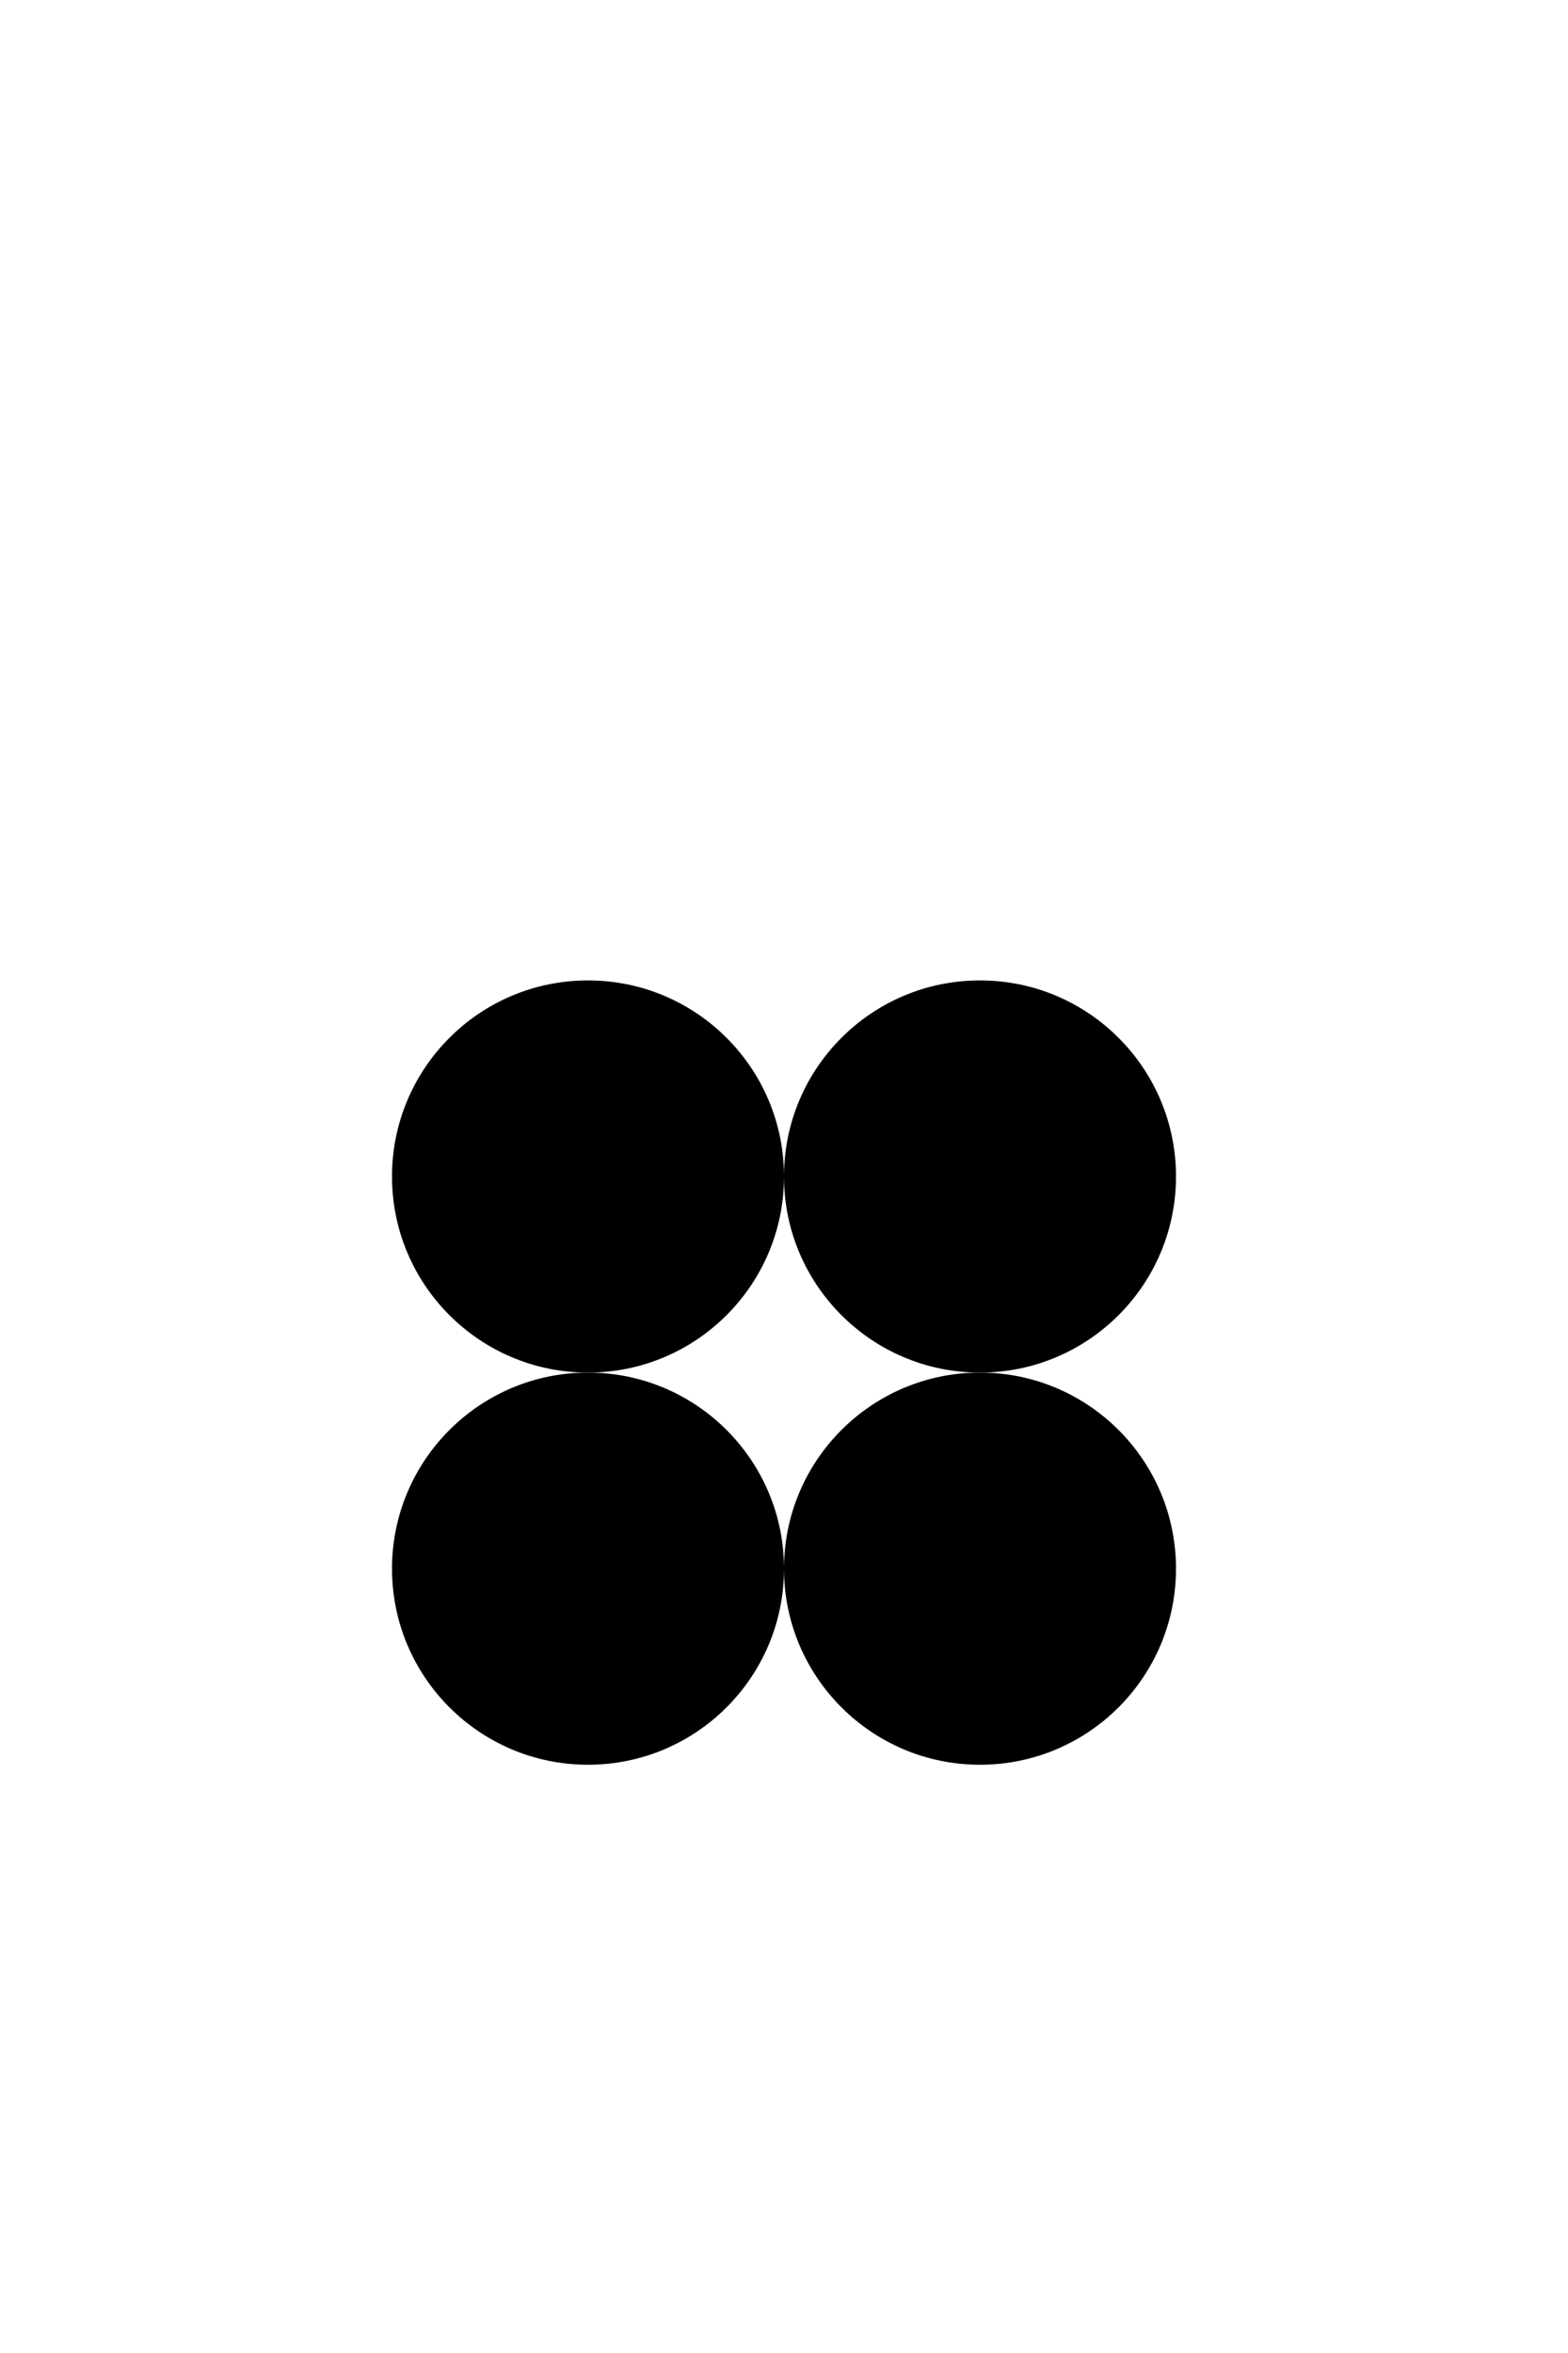
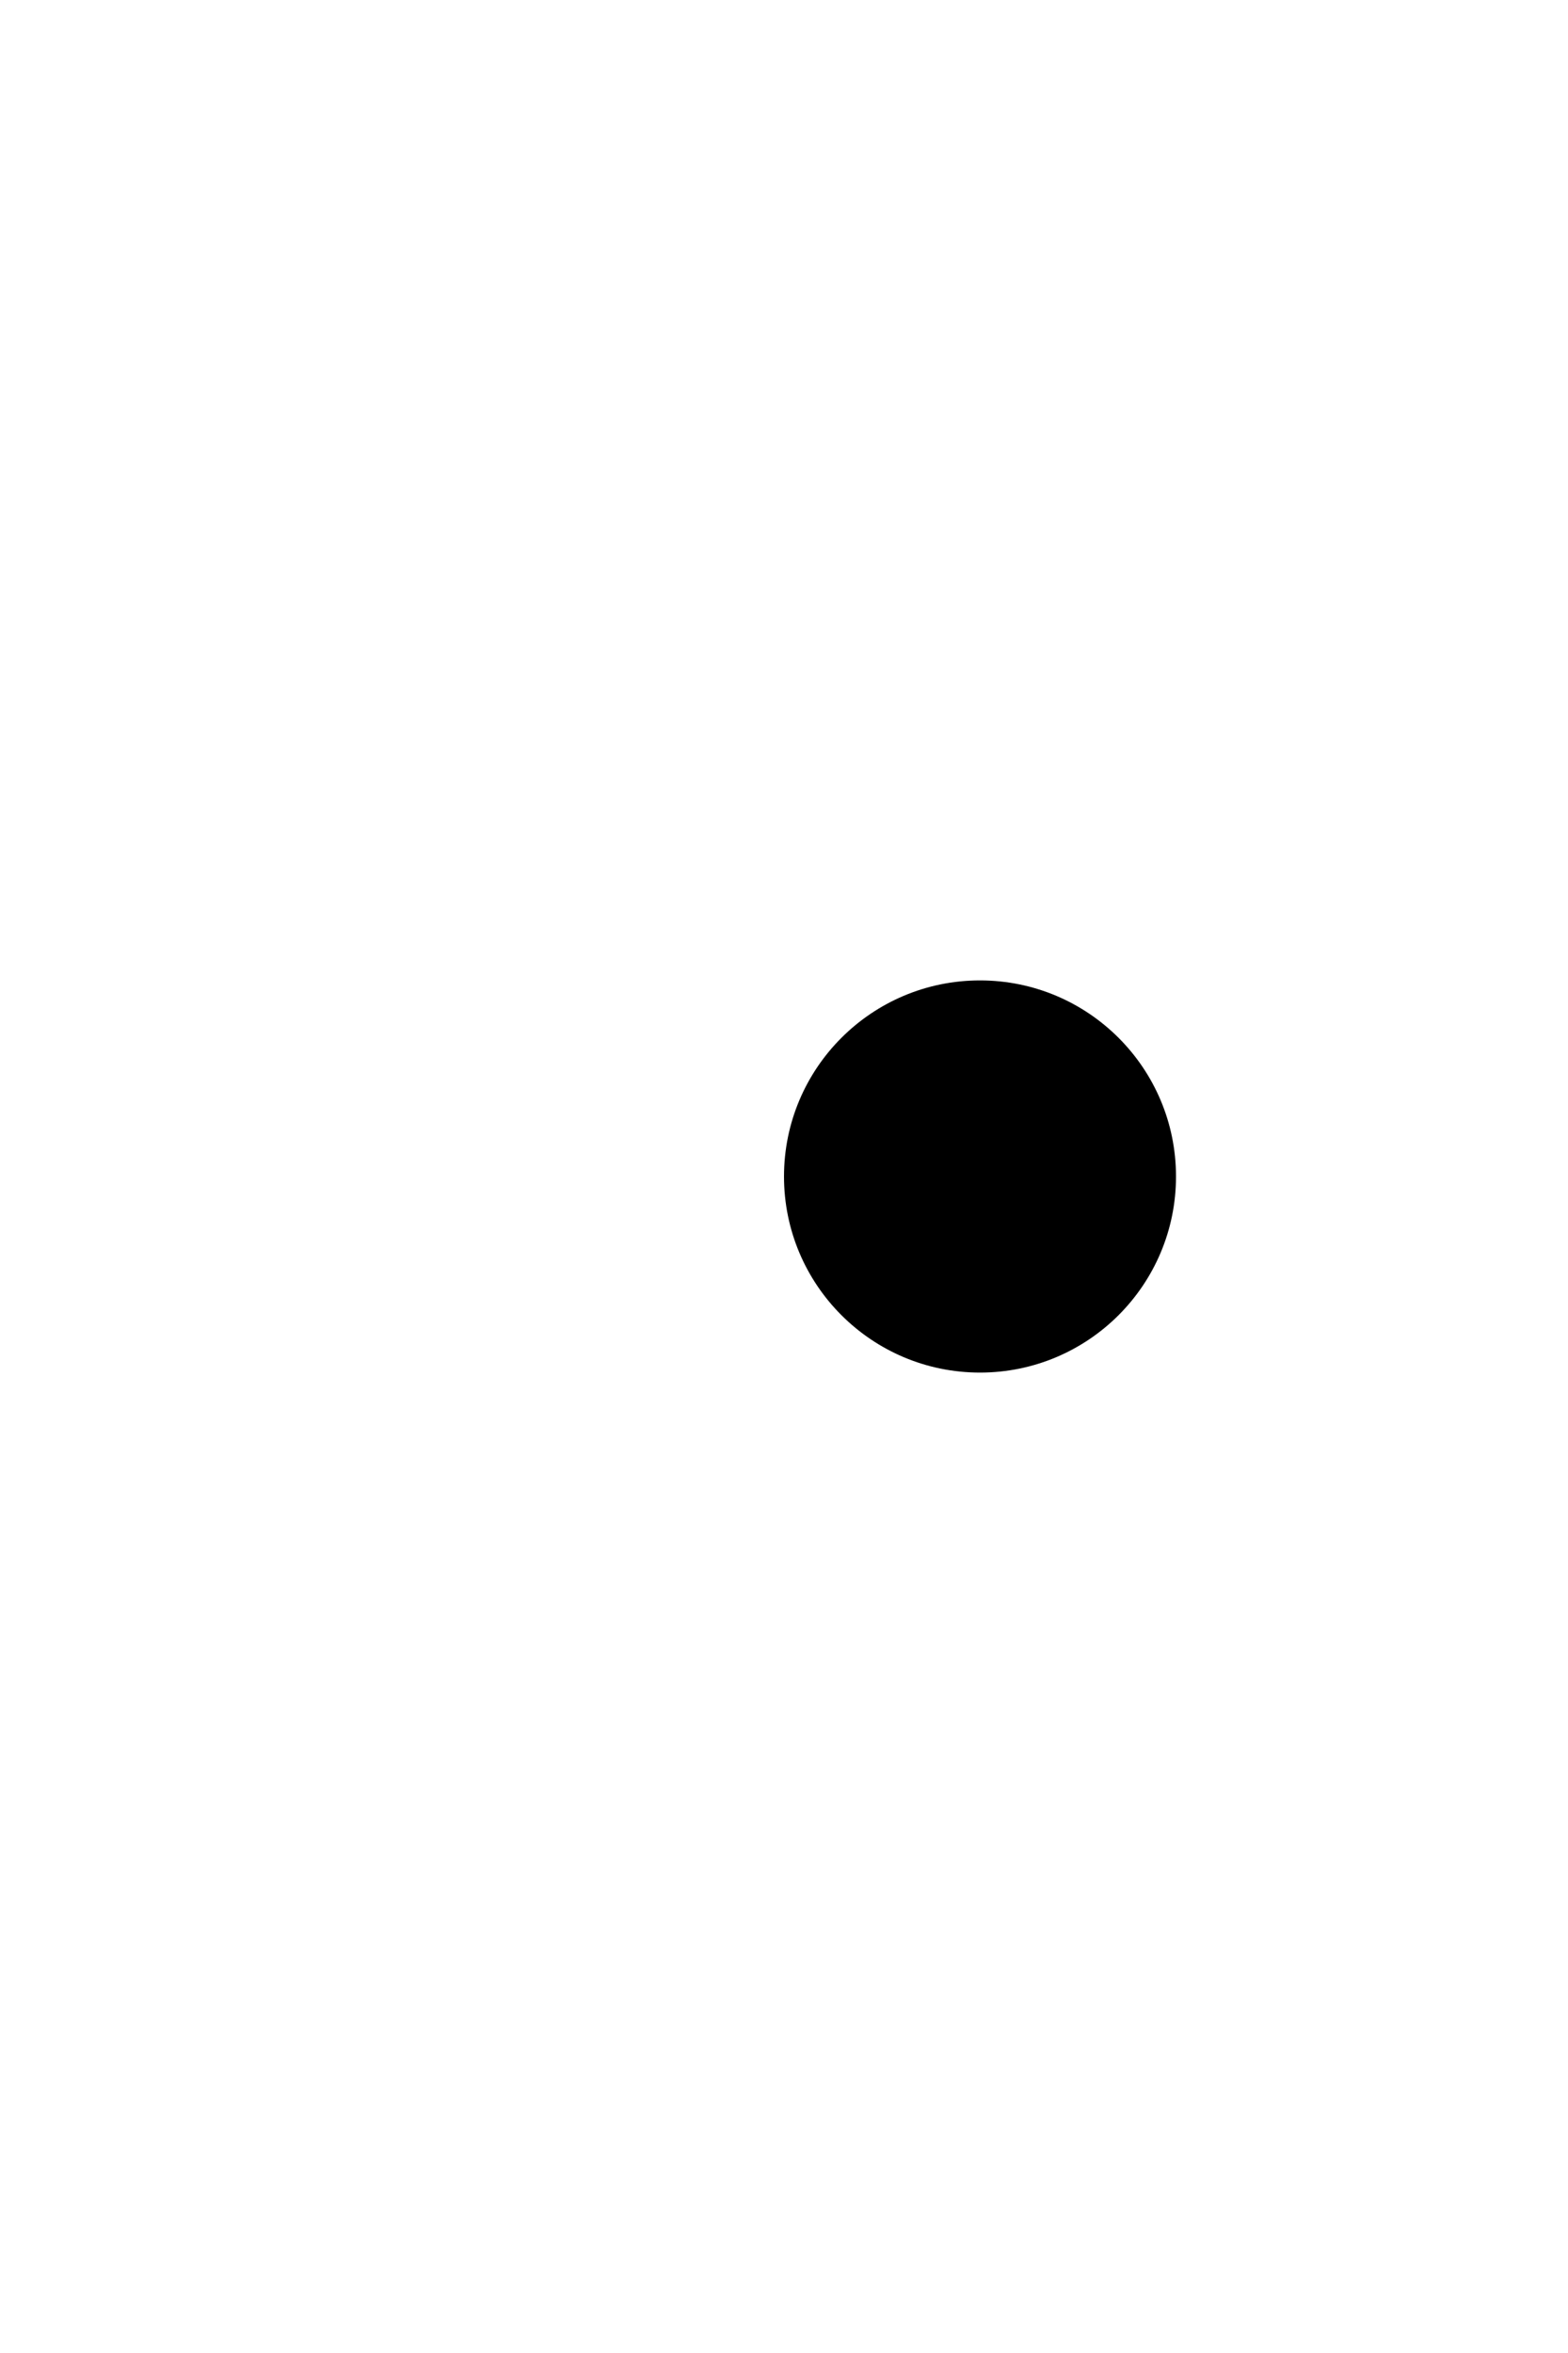
<svg xmlns="http://www.w3.org/2000/svg" version="1.1" baseProfile="full" width="200" height="300">
-   <circle cx="75" cy="200" r="25" class="fill_black" />
-   <circle cx="125" cy="200" r="25" class="fill_black" />
-   <circle cx="75" cy="150" r="25" class="fill_black" />
  <circle cx="125" cy="150" r="25" class="fill_black" />
</svg>